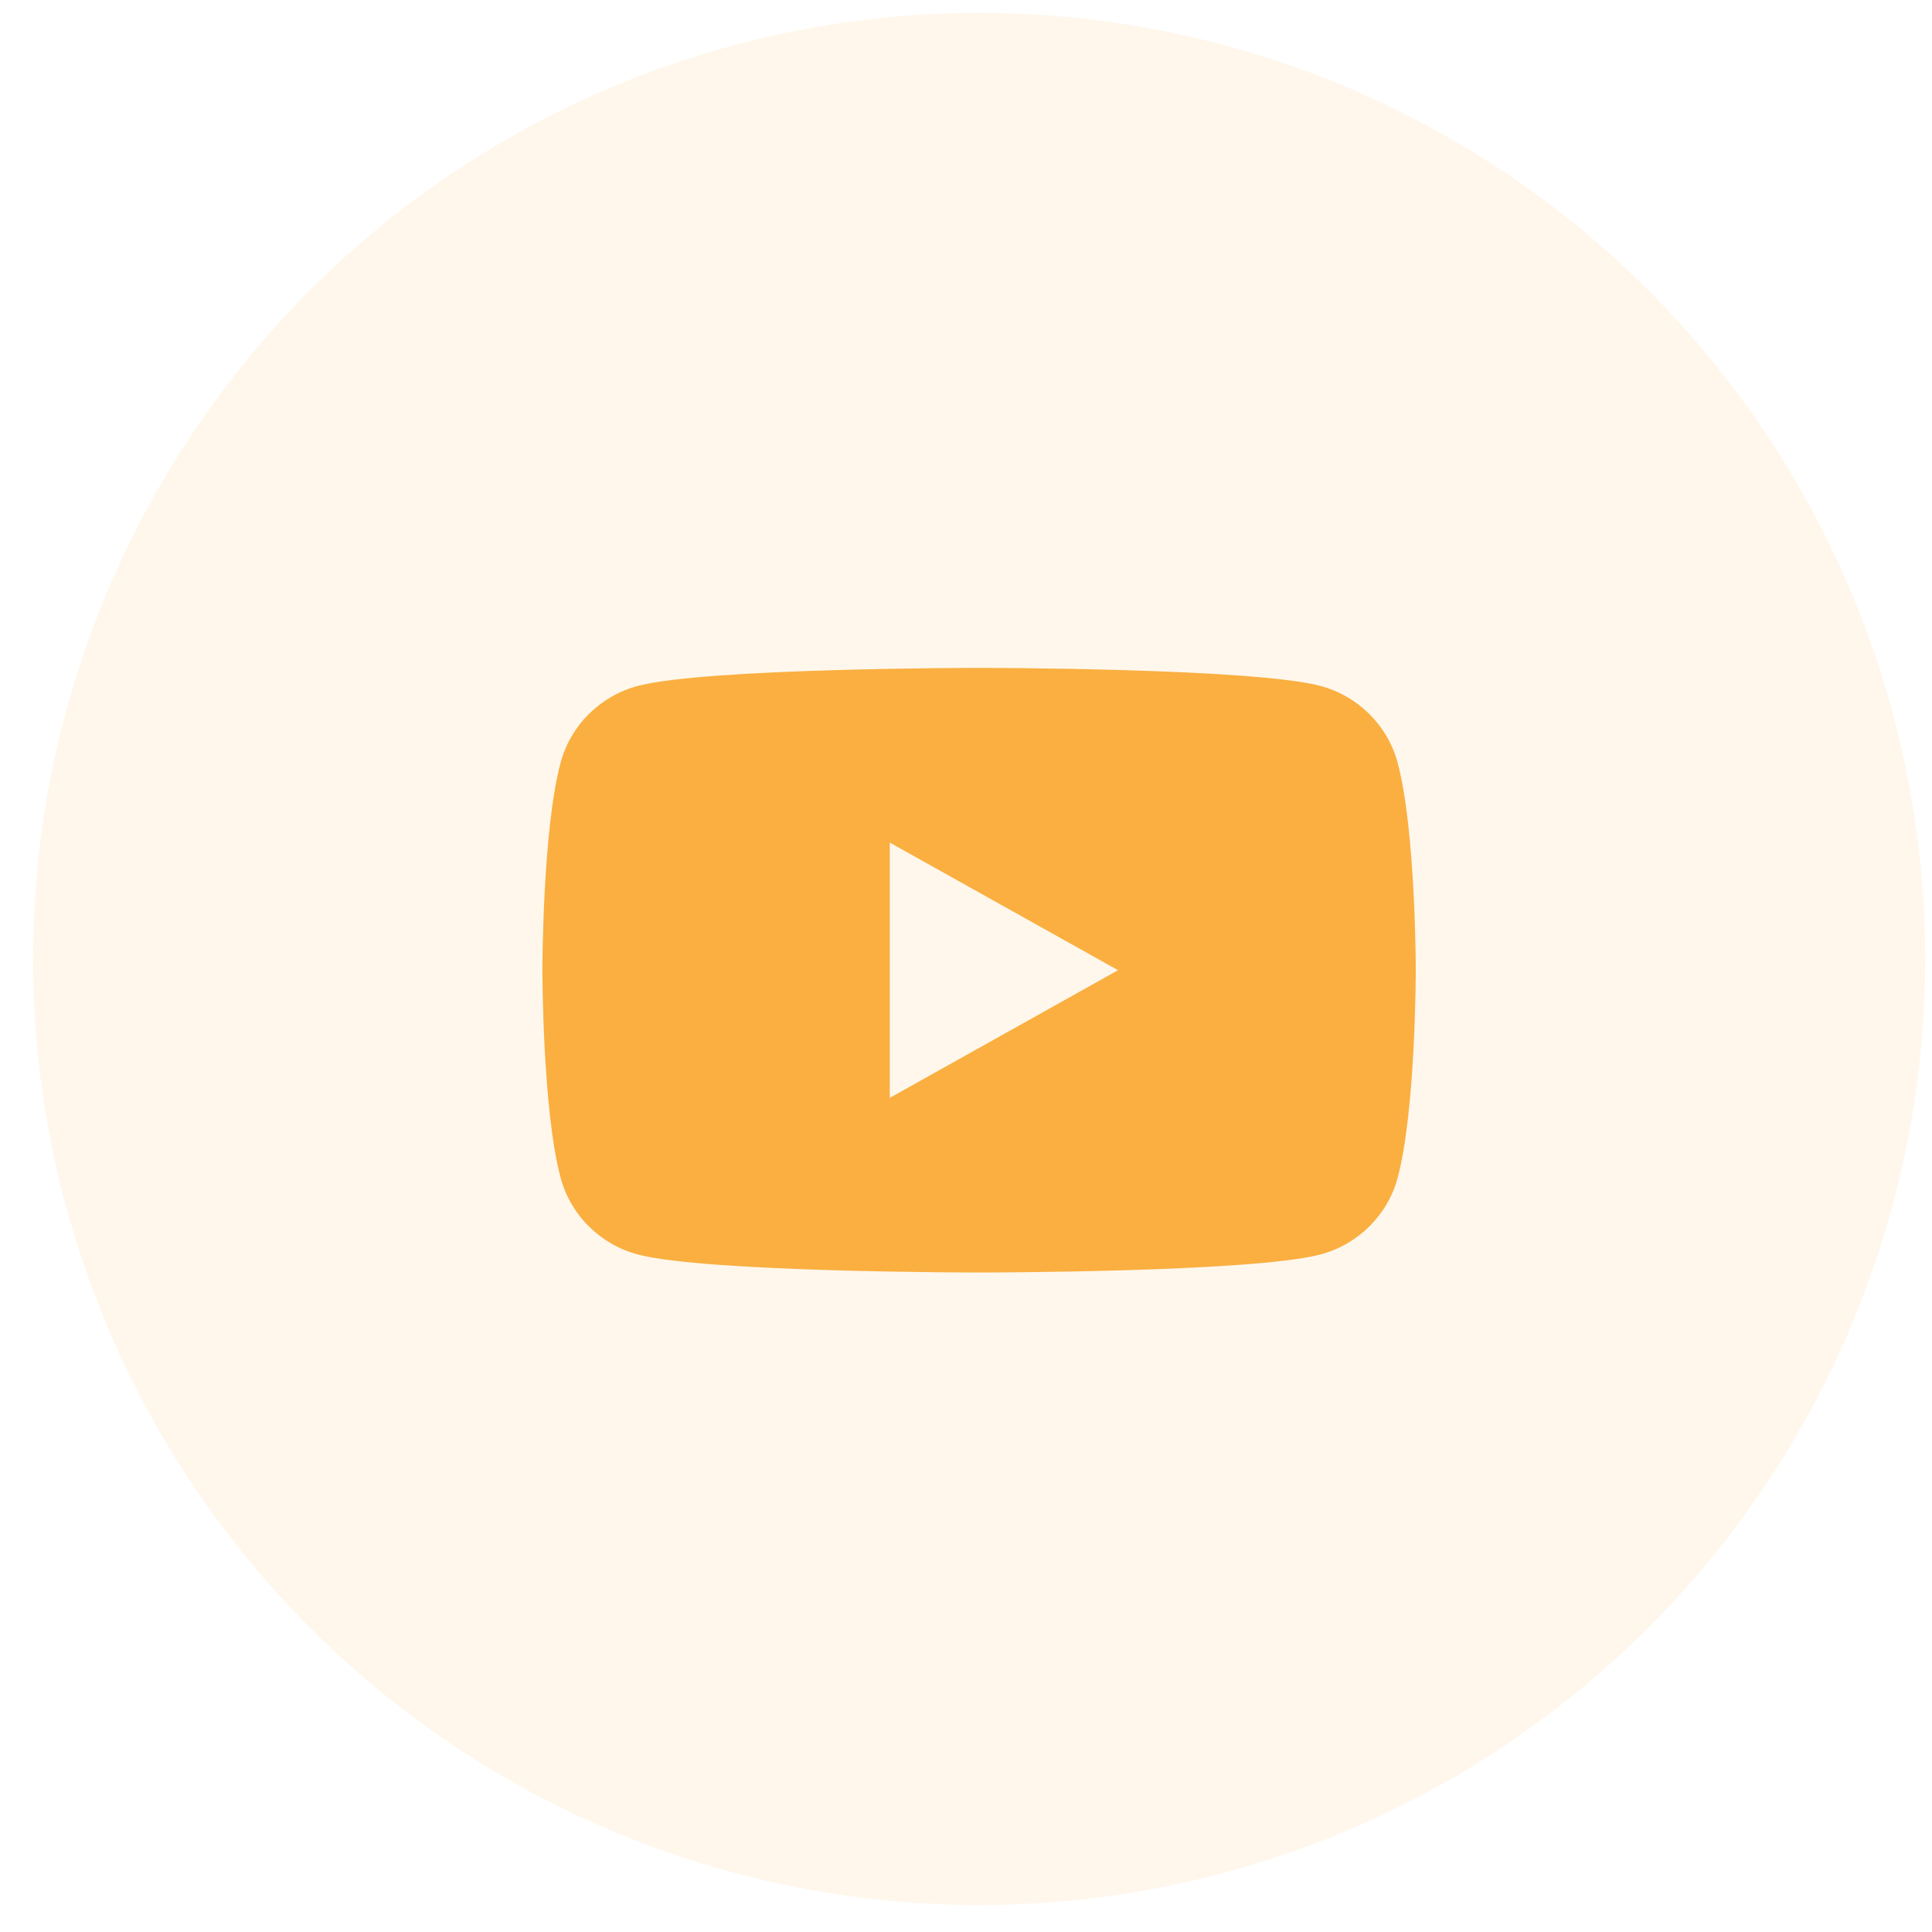
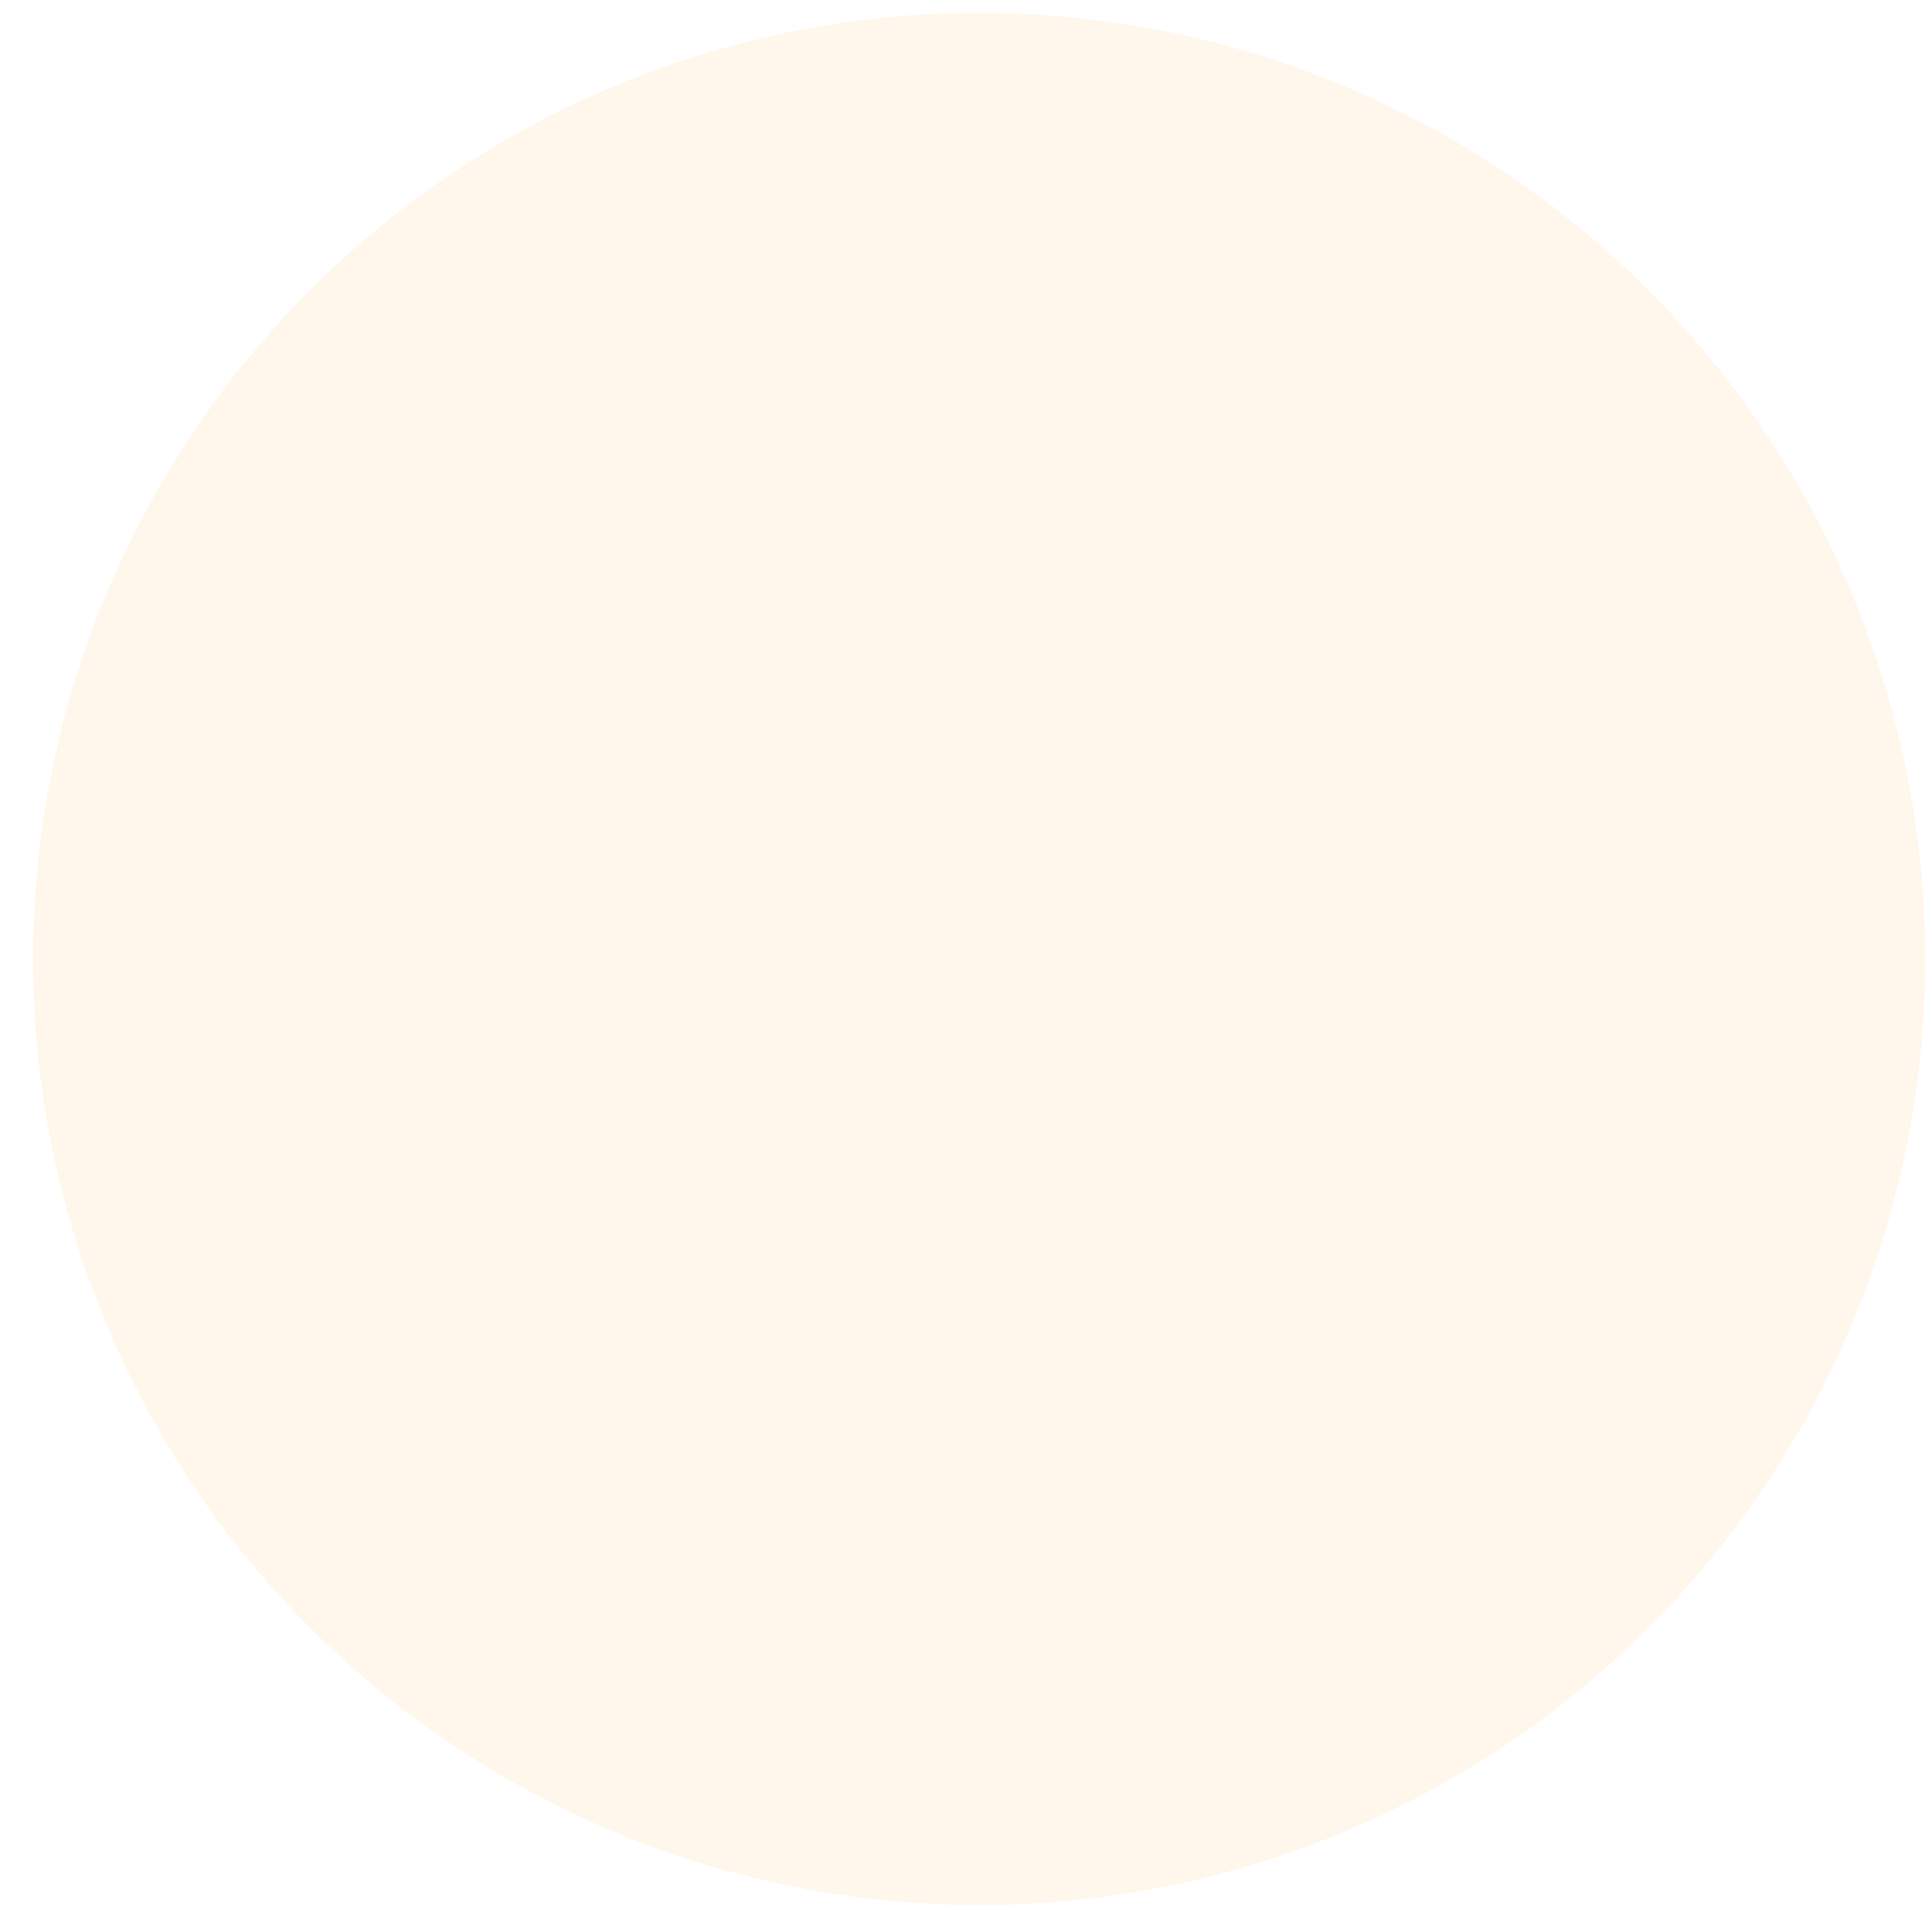
<svg xmlns="http://www.w3.org/2000/svg" width="40" height="40" viewBox="0 0 40 40" fill="none">
  <circle opacity="0.1" cx="20.272" cy="19.854" r="19.588" fill="#FAAF40" />
-   <path d="M28.934 15.783C28.726 15.014 28.113 14.407 27.335 14.201C25.926 13.828 20.271 13.828 20.271 13.828C20.271 13.828 14.617 13.828 13.207 14.201C12.429 14.407 11.817 15.013 11.609 15.783C11.23 17.177 11.23 20.087 11.23 20.087C11.23 20.087 11.23 22.997 11.609 24.392C11.817 25.161 12.429 25.767 13.207 25.973C14.617 26.346 20.271 26.346 20.271 26.346C20.271 26.346 25.926 26.346 27.336 25.973C28.113 25.767 28.726 25.162 28.935 24.392C29.312 22.997 29.312 20.087 29.312 20.087C29.312 20.087 29.312 17.177 28.934 15.783ZM18.422 22.73V17.445L23.148 20.087L18.422 22.73Z" fill="#FAAF40" />
</svg>